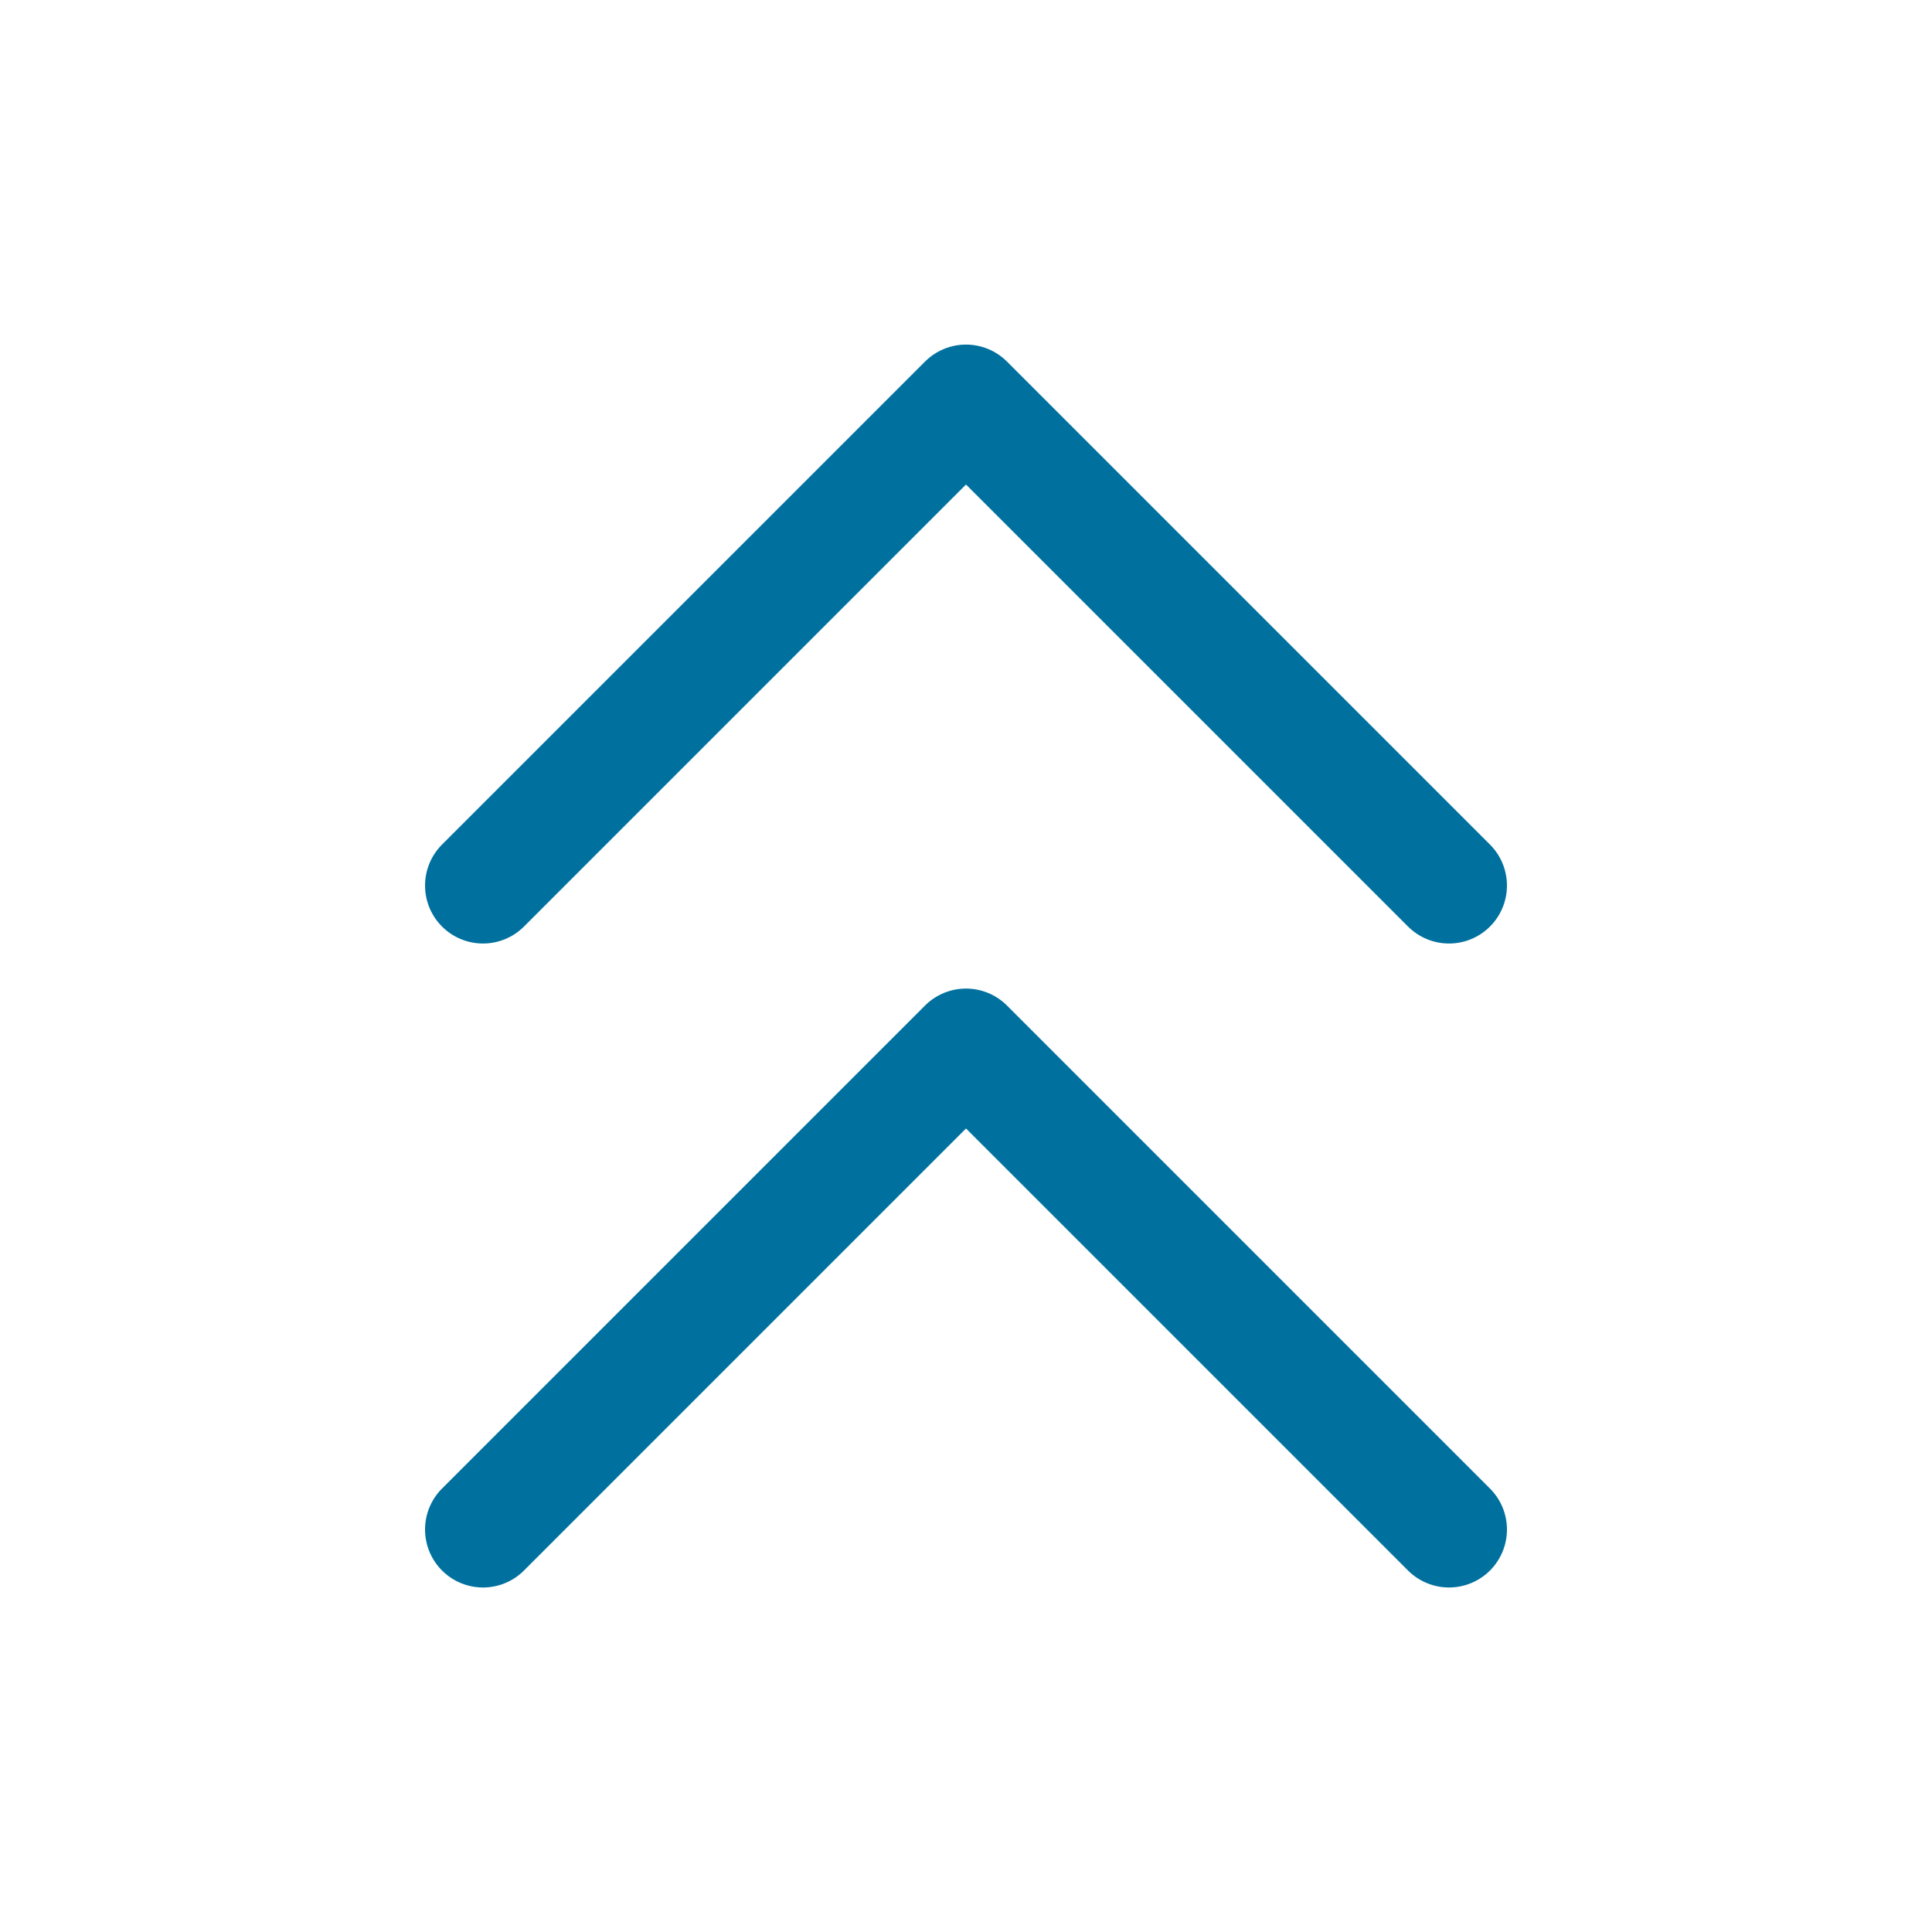
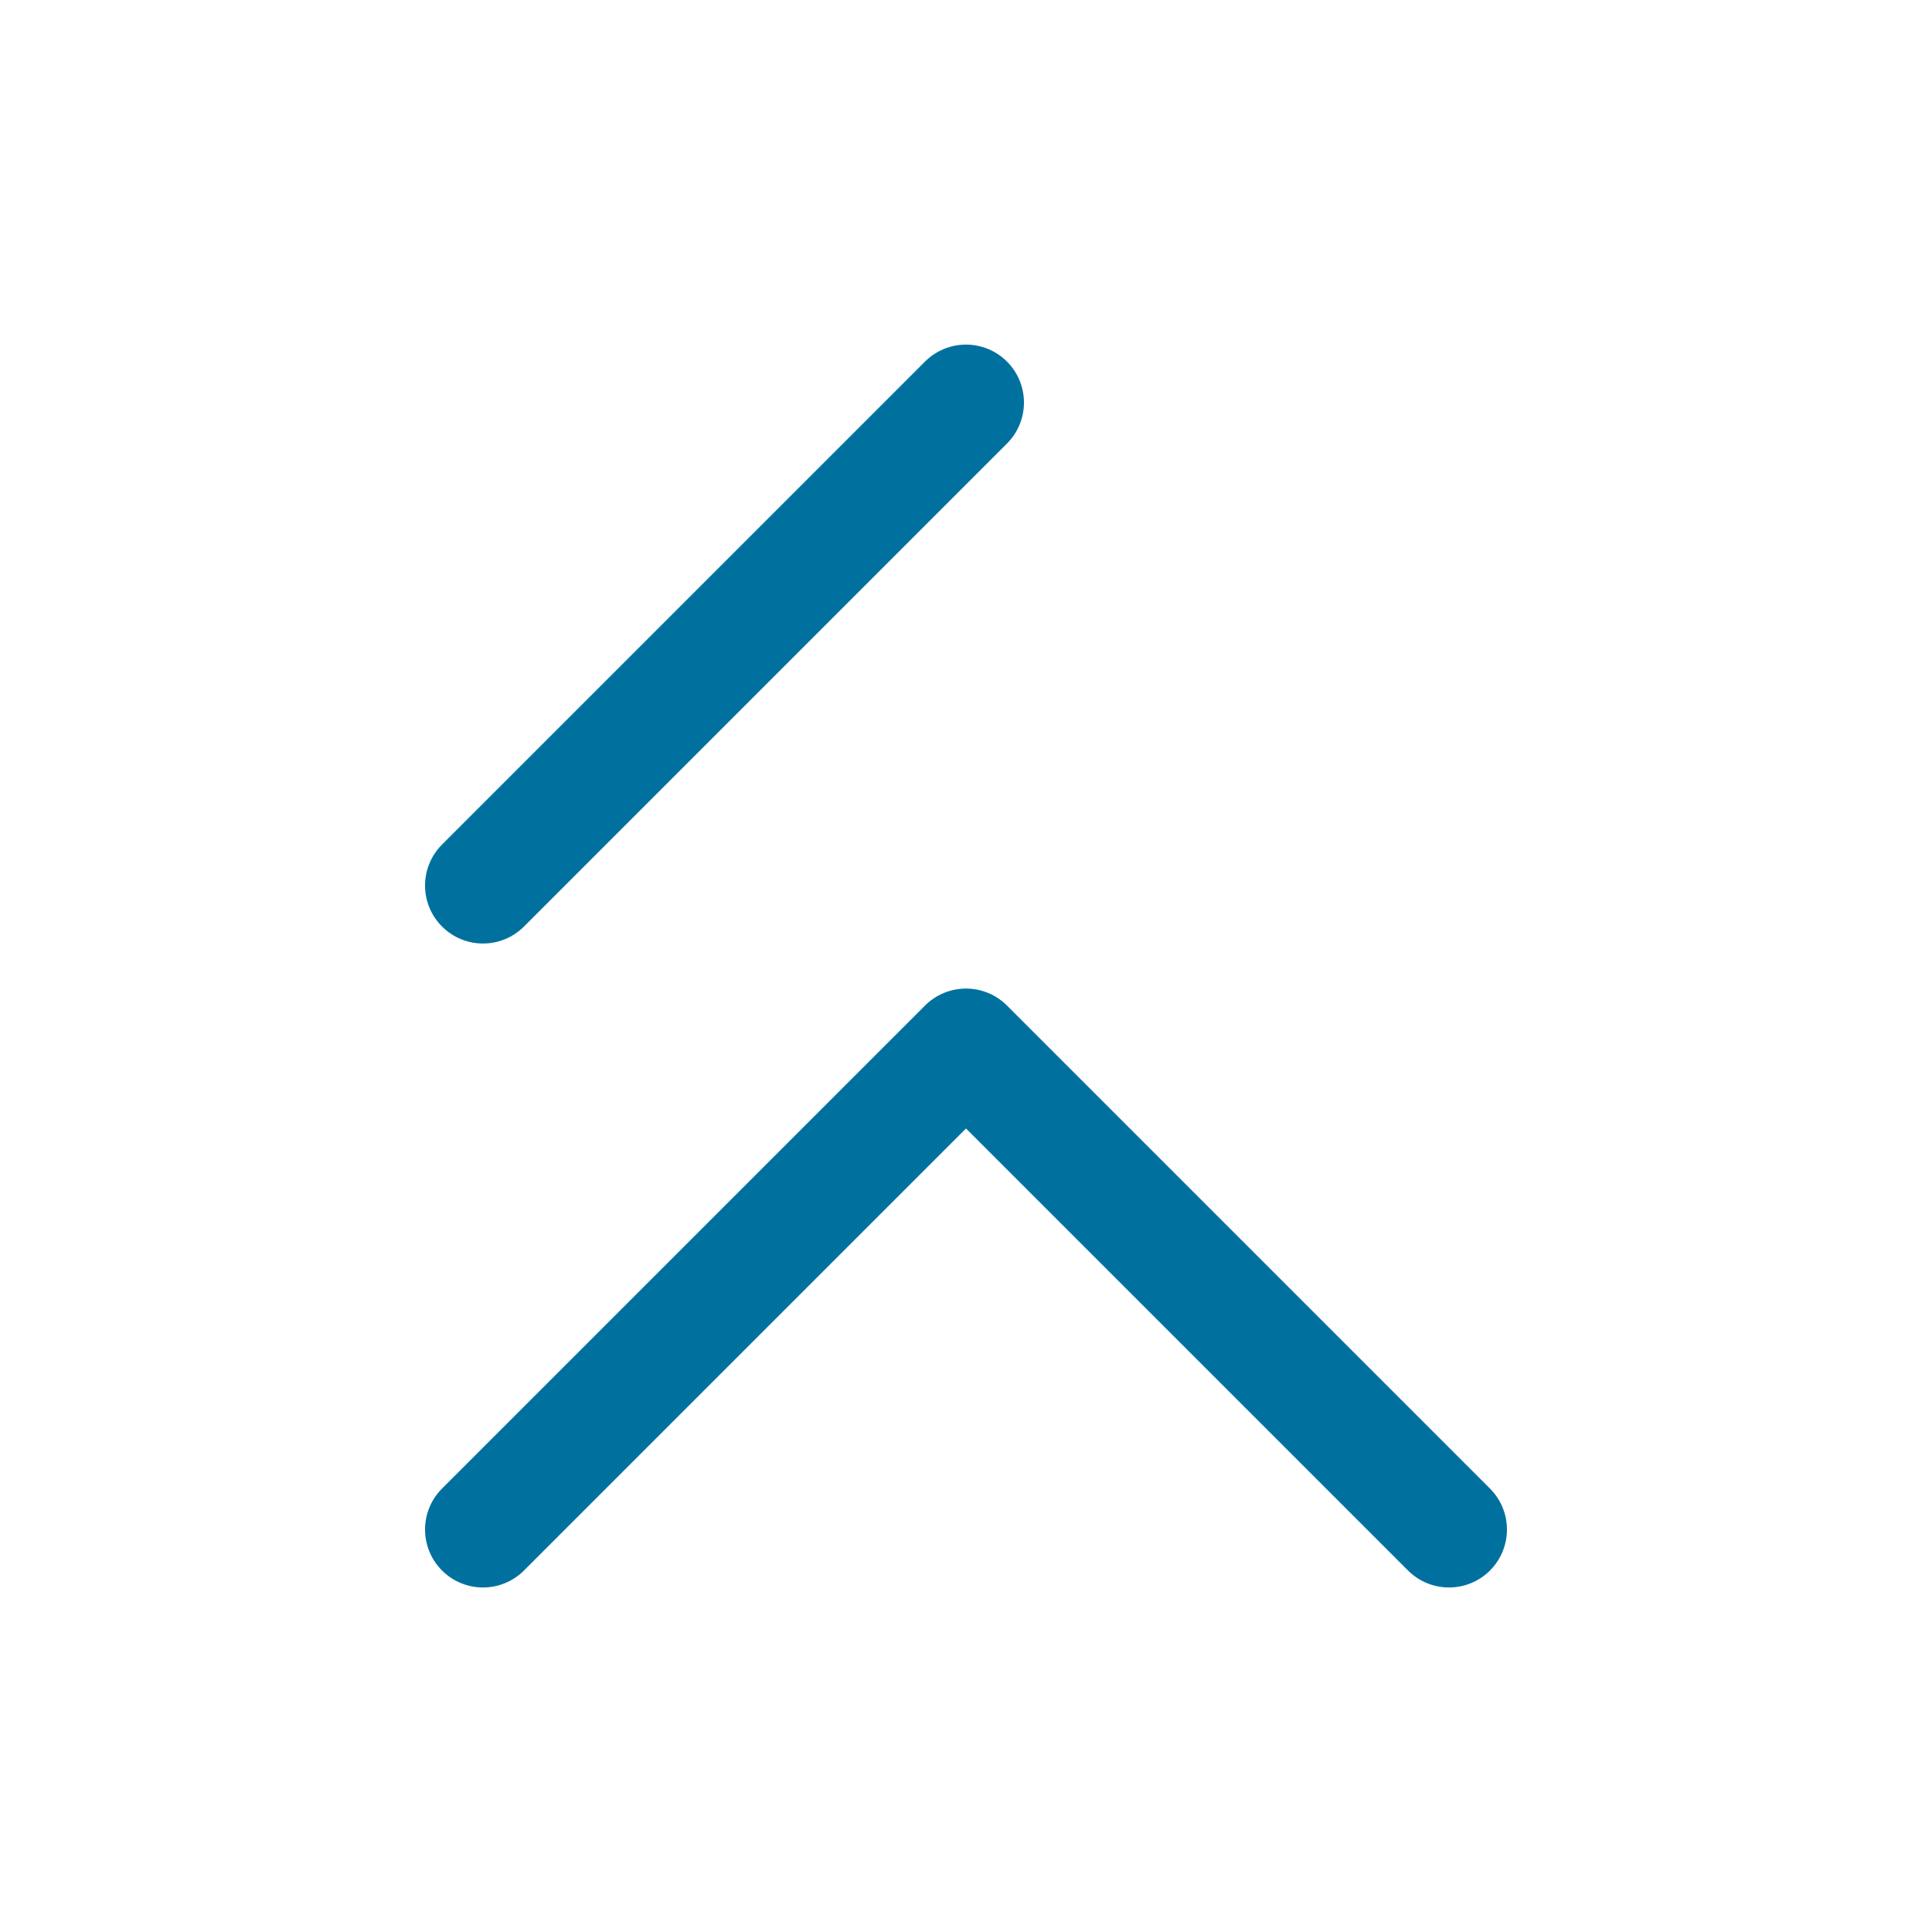
<svg xmlns="http://www.w3.org/2000/svg" width="50" height="50" viewBox="0 0 50 50" fill="none">
-   <path d="M12.5 22.918L25 10.418L37.5 22.918M12.5 39.584L25 27.084L37.5 39.584" stroke="#00719F" stroke-width="3" stroke-linecap="round" stroke-linejoin="round" />
+   <path d="M12.5 22.918L25 10.418M12.5 39.584L25 27.084L37.5 39.584" stroke="#00719F" stroke-width="3" stroke-linecap="round" stroke-linejoin="round" />
</svg>